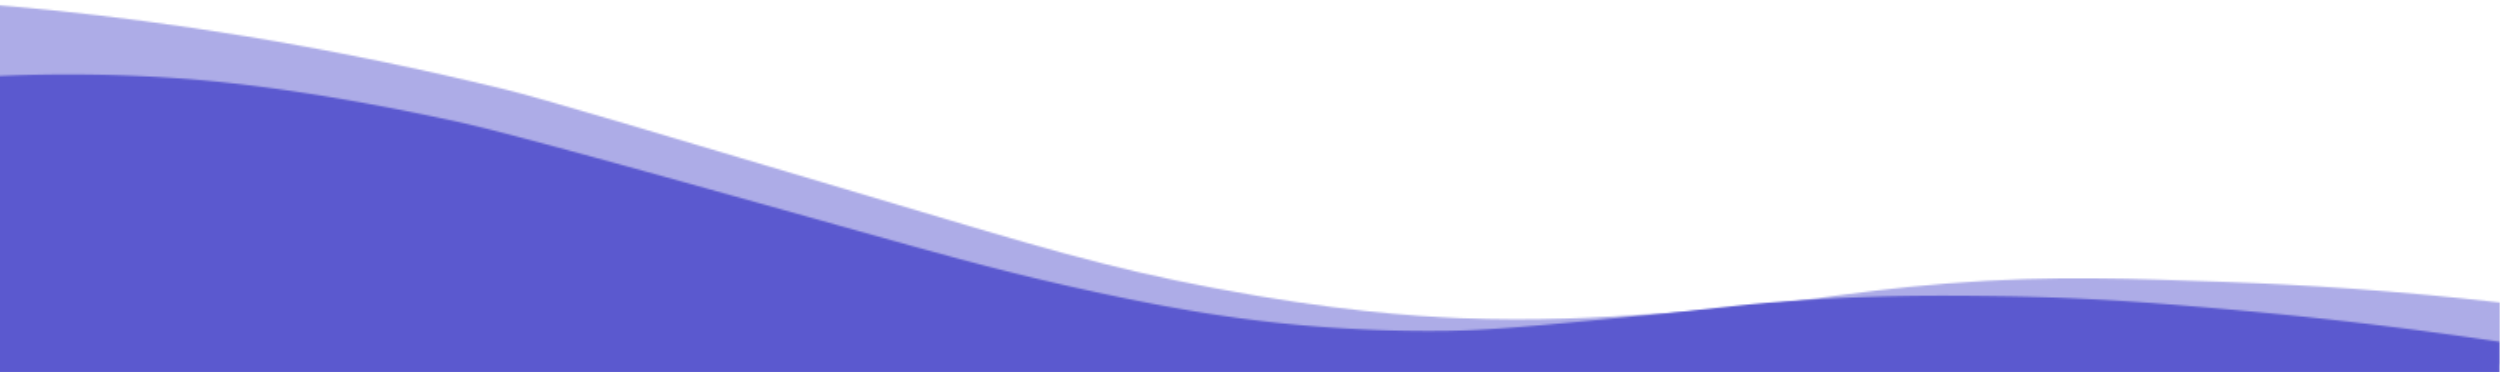
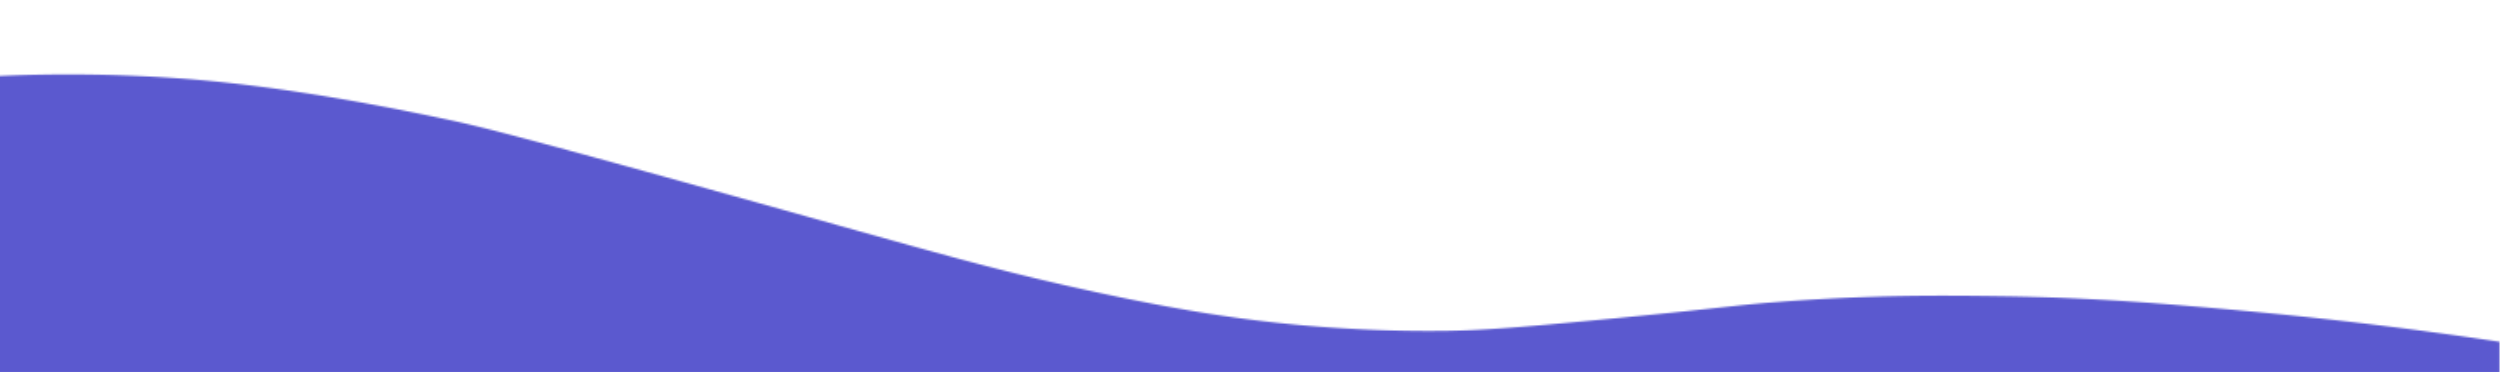
<svg xmlns="http://www.w3.org/2000/svg" id="Layer_1" data-name="Layer 1" viewBox="0 0 1437 214.07">
  <defs>
    <style>.cls-1,.cls-2{fill:#fff;}.cls-1{opacity:0.5;isolation:isolate;}.cls-3{mask:url(#mask);}.cls-4{fill:#5b59cf;}</style>
    <mask id="mask" x="-31.28" y="-12" width="1473.28" height="476" maskUnits="userSpaceOnUse">
      <g id="mask0_91_3543" data-name="mask0 91 3543">
-         <path class="cls-1" d="M1437,209.29V173.88c-58.42-6.7-111.68-10.23-158.9-11.86-50.73-1.72-96.89-4-158.55.9-62,4.9-84.7,12.14-164.19,17.21-38.82,2.54-72,4.53-116.26,2.72-26.43-1.09-72.3-4.17-140.94-17.21-63-11.95-102.59-24.18-194.48-51.62-129.52-38.67-194.28-58-212.81-62.48C179.34,24.28,91,12.32,33.62,6.26,14.8,4.35-1.26,2.91-13.1,2V209.38H1437Z" />
        <path class="cls-2" d="M1287.21,178.41c-41.43-3.71-82.16-7.34-137.4-8.15-30.59-.45-74.56-1-131.78,3.62-23.75,1.9-20.65,2.36-89.49,9.06-61,5.88-77.59,6.88-96.54,7.24-8,.09-37.91.55-77.51-2.71-38.41-3.17-76.18-8.88-130.37-20.83-48.76-10.78-81-19.93-142.34-37.13C296.53,77.44,276.16,72.82,257.7,68.83c-88.65-19-140.23-23-164.89-24.45a902.68,902.68,0,0,0-105.49-.09V214H1436.67V196.43C1377.06,187.47,1326.32,181.94,1287.21,178.41Z" />
      </g>
    </mask>
  </defs>
  <g class="cls-3">
    <rect class="cls-4" x="-31.28" y="-12" width="1473.28" height="476" />
  </g>
</svg>